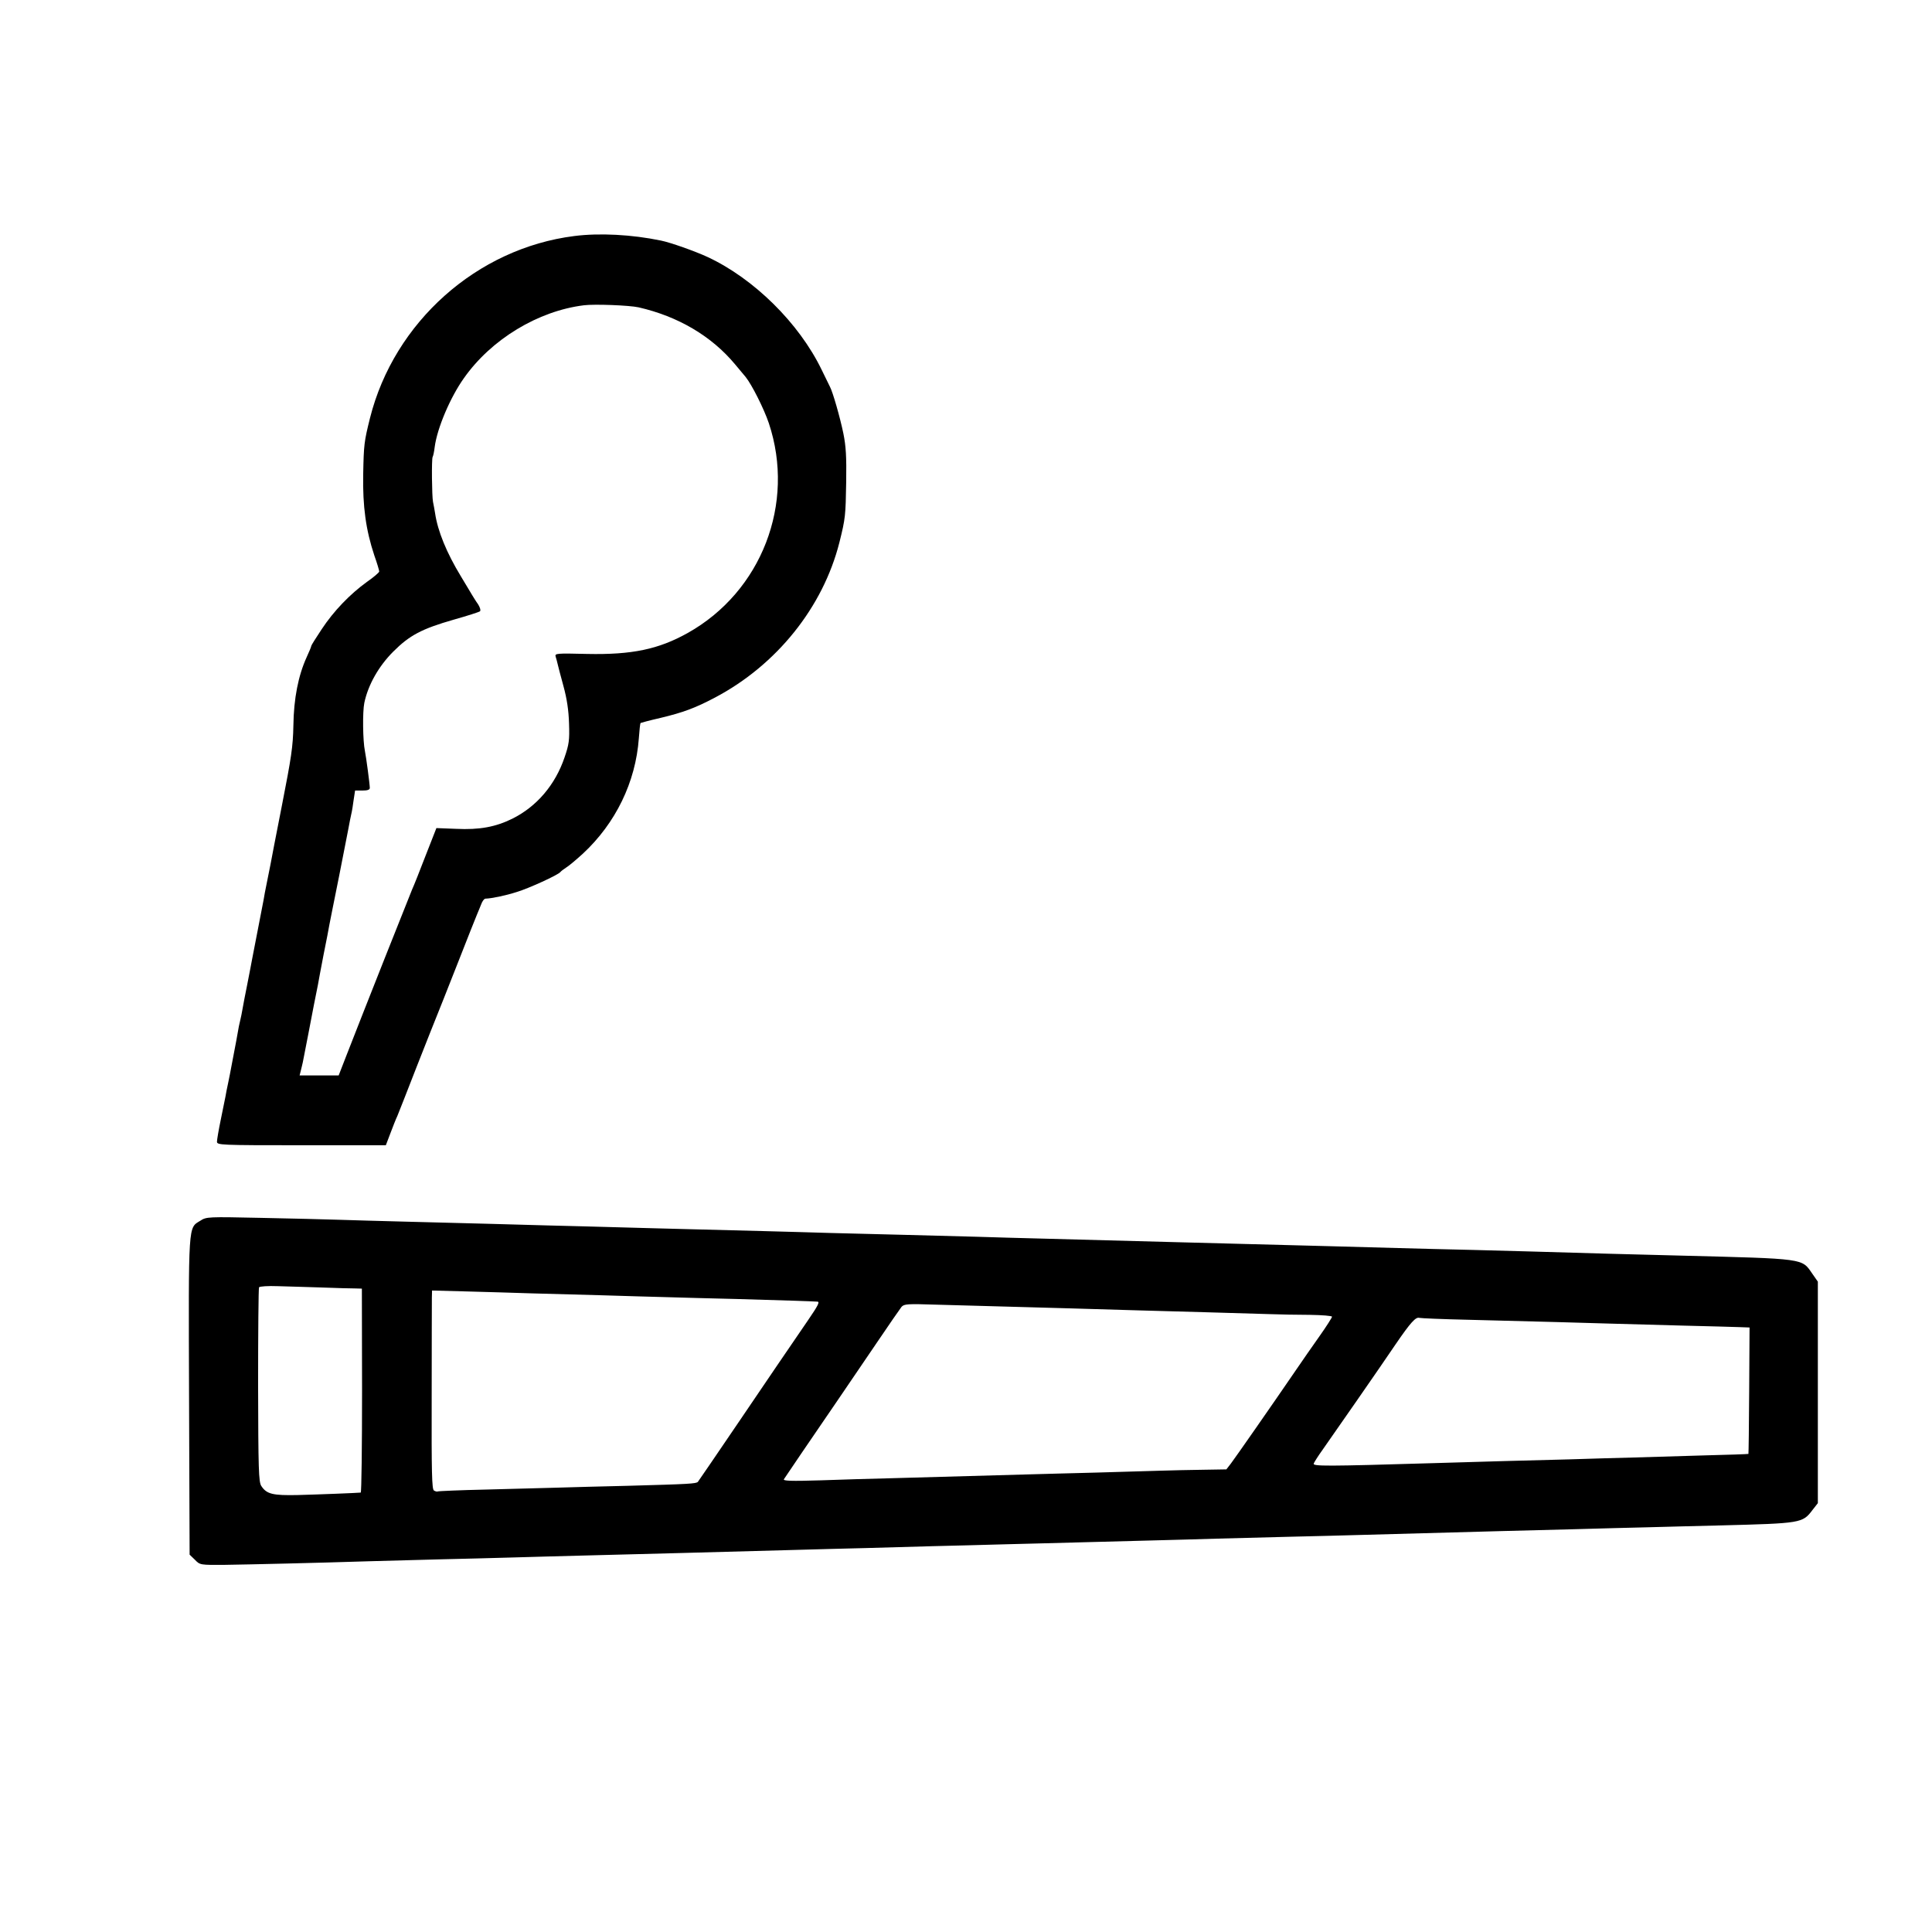
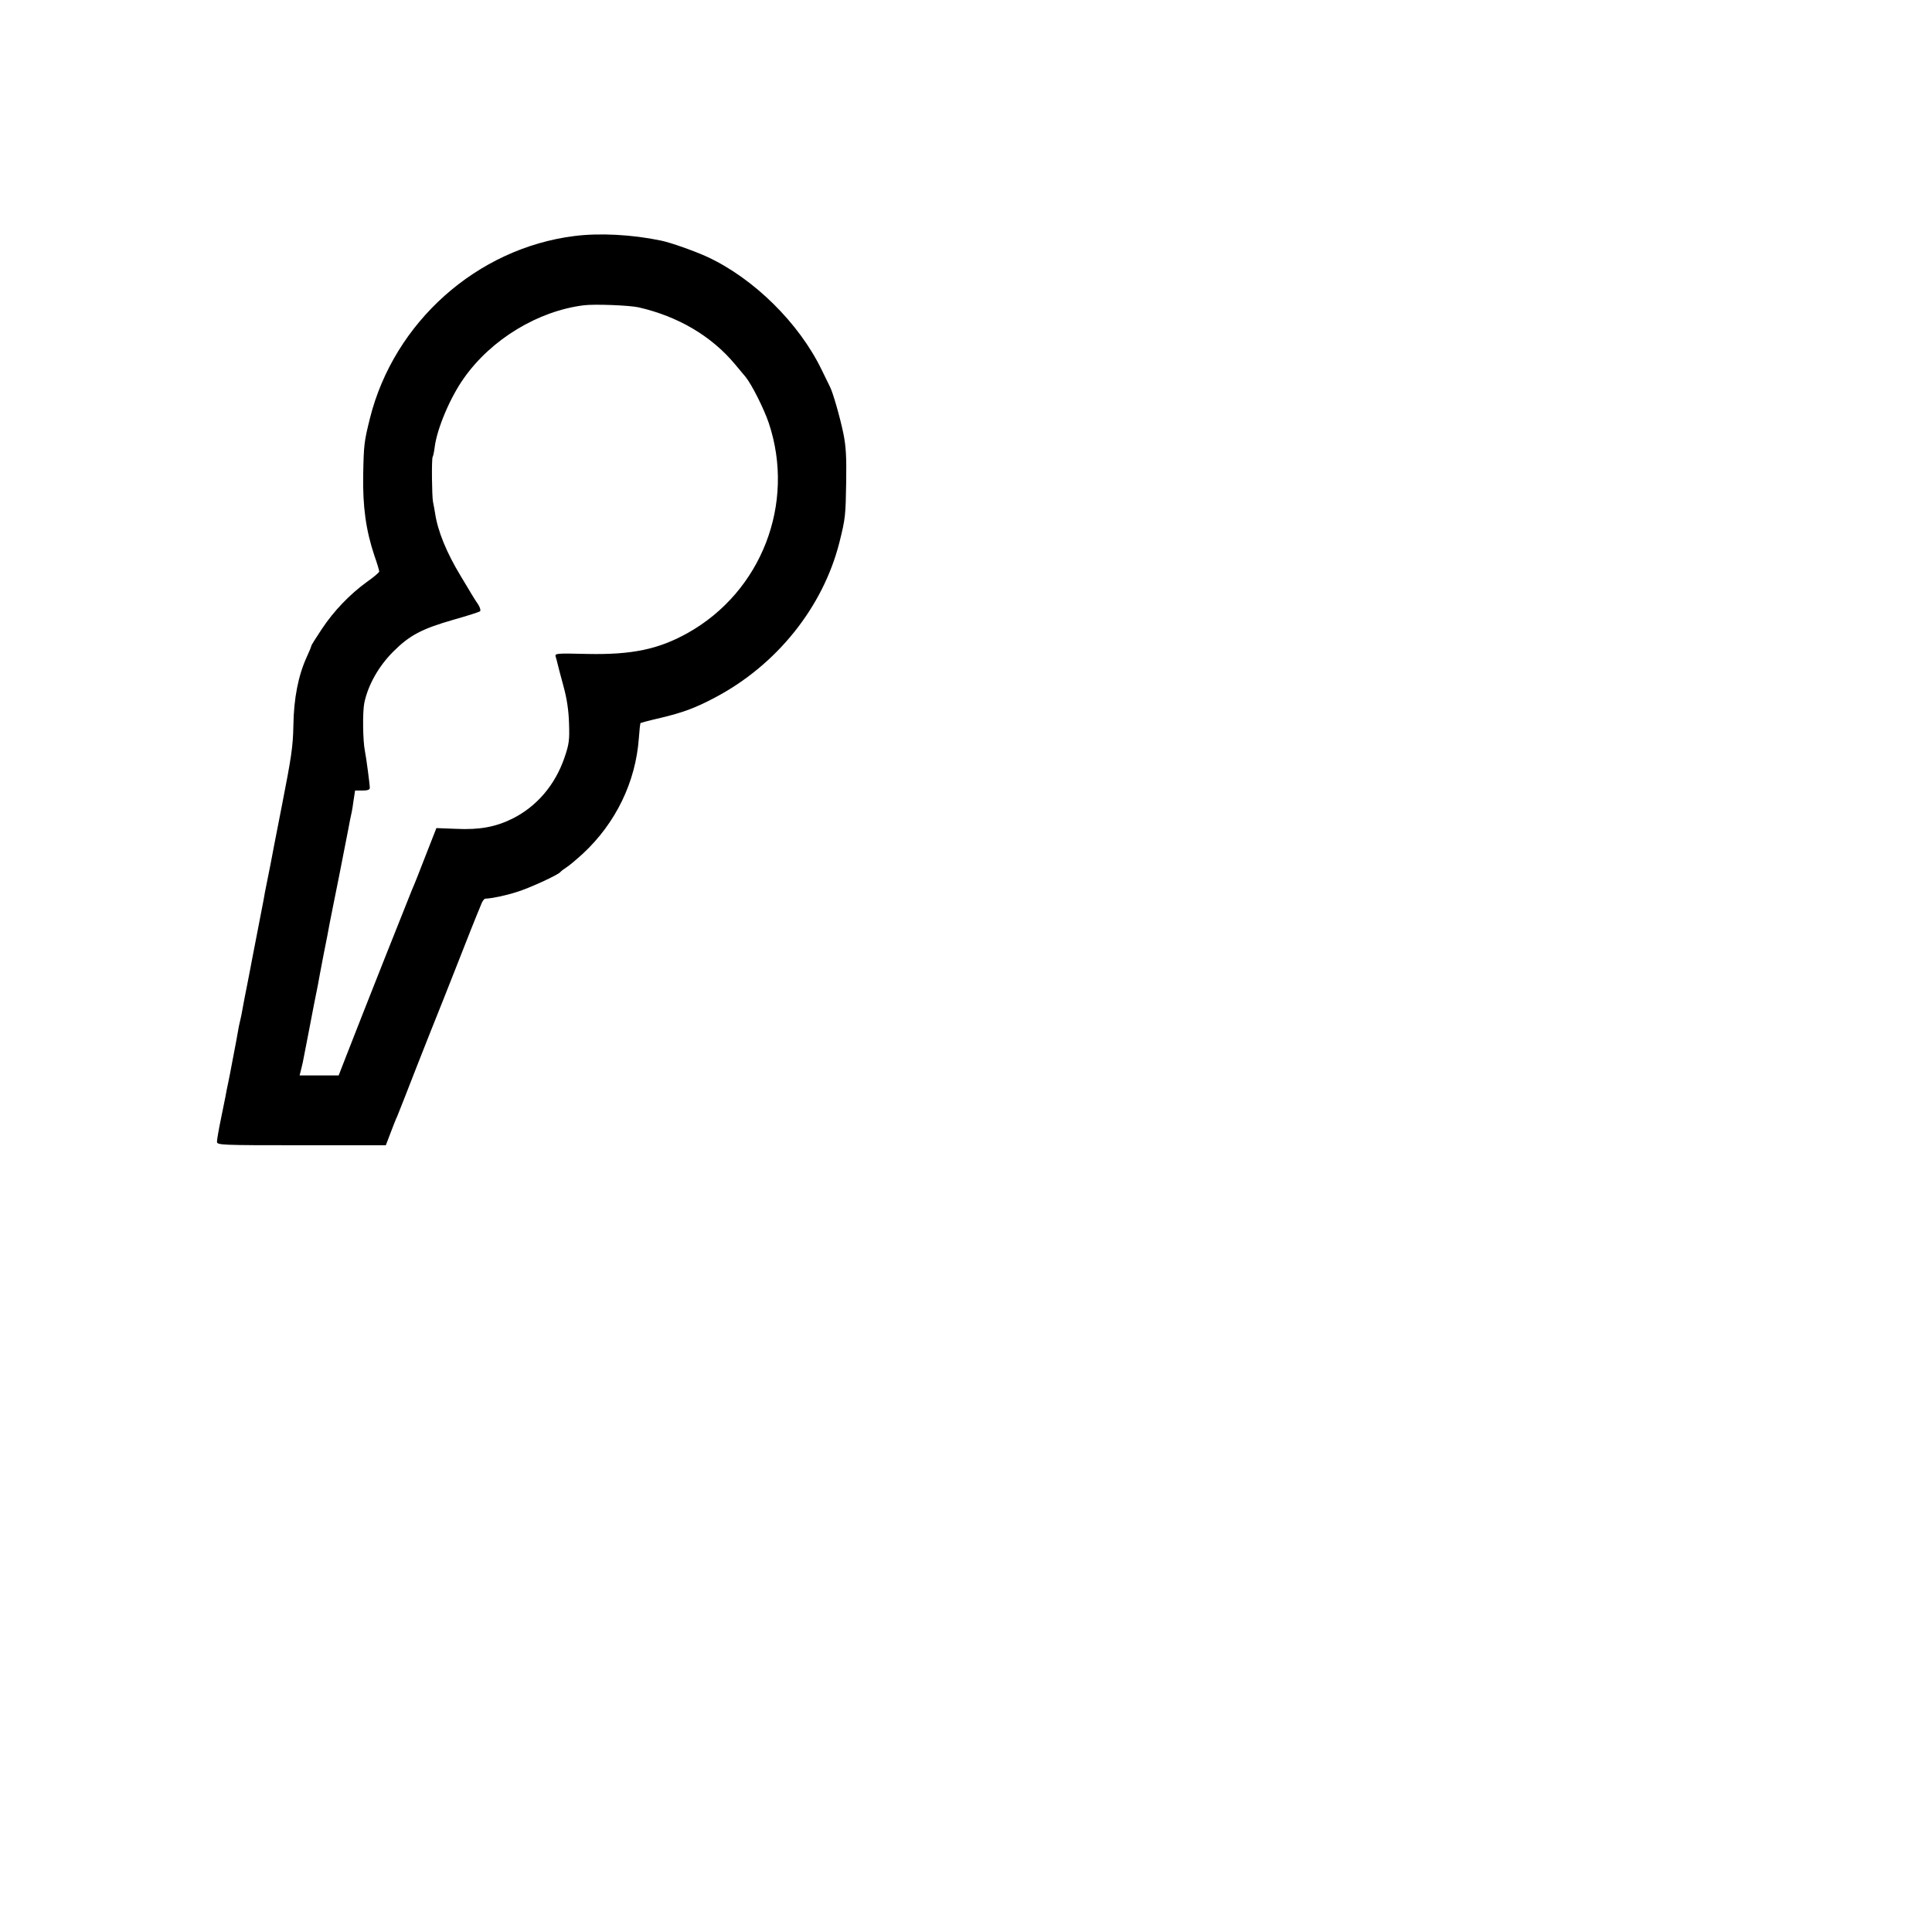
<svg xmlns="http://www.w3.org/2000/svg" version="1.0" width="1024pt" height="1024pt" viewBox="0 0 1024 1024" preserveAspectRatio="xMidYMid meet">
  <g transform="translate(0,1024) scale(0.1,-0.1)" fill="#000000" stroke="none">
    <path d="M3044 8989 c-516 -65 -955 -456 -1083 -965 -31 -125 -33 -140 -36 -300 -3 -167 14 -293 59 -428 15 -42 26 -80 26 -85 0 -5 -29 -30 -65 -55 -90 -65 -176 -154 -240 -251 -30 -45 -55 -85 -55 -88 0 -4 -11 -31 -25 -61 -44 -97 -68 -218 -70 -361 -2 -112 -11 -170 -60 -420 -31 -159 -59 -301 -61 -315 -3 -14 -11 -56 -19 -95 -8 -38 -16 -81 -18 -95 -3 -14 -16 -83 -30 -155 -14 -71 -28 -143 -31 -160 -3 -16 -14 -75 -25 -130 -11 -55 -23 -116 -26 -135 -3 -19 -8 -42 -10 -50 -2 -8 -6 -26 -9 -40 -3 -21 -20 -110 -42 -225 -2 -11 -8 -43 -14 -71 -6 -28 -13 -62 -15 -76 -3 -14 -14 -69 -25 -123 -11 -53 -20 -106 -20 -116 0 -18 15 -19 448 -19 l447 0 24 63 c13 34 29 76 37 92 7 17 54 136 104 265 51 129 98 249 105 265 7 17 56 140 109 275 53 135 100 254 105 265 5 11 14 34 21 51 6 17 16 31 23 31 33 1 106 16 165 35 64 19 221 91 232 106 3 4 17 15 31 24 15 9 55 43 89 74 173 161 279 378 296 611 3 43 7 79 9 81 1 1 49 14 106 27 121 29 185 53 289 108 326 172 572 478 659 822 32 128 33 142 36 320 2 133 -1 189 -15 258 -18 87 -56 219 -71 247 -4 8 -24 49 -44 90 -120 248 -360 484 -605 598 -67 31 -197 77 -247 87 -154 32 -326 41 -459 24z m341 -378 c209 -48 386 -152 511 -302 22 -26 47 -56 56 -67 33 -41 97 -168 123 -245 142 -426 -39 -893 -430 -1112 -154 -86 -294 -116 -533 -111 -163 4 -172 3 -167 -14 3 -10 8 -27 10 -37 2 -10 16 -63 31 -118 19 -69 28 -131 30 -200 3 -88 0 -110 -24 -180 -49 -144 -146 -259 -276 -324 -89 -44 -174 -60 -299 -54 l-104 4 -58 -148 c-31 -81 -63 -161 -71 -178 -12 -28 -258 -648 -347 -877 l-42 -108 -103 0 -104 0 7 28 c4 15 8 34 10 42 6 31 54 276 59 305 3 17 8 41 11 55 3 14 7 36 10 50 2 14 16 86 30 160 15 74 29 146 31 160 3 14 25 128 51 255 25 126 46 236 48 245 3 19 18 93 20 100 1 3 5 29 9 58 l8 52 39 0 c27 0 39 4 39 14 0 18 -19 162 -26 196 -11 53 -13 207 -3 255 20 95 76 194 153 271 87 87 151 121 322 170 71 20 133 40 138 44 5 5 0 21 -10 37 -11 15 -24 37 -31 48 -6 11 -34 56 -60 100 -76 125 -123 240 -137 335 -3 19 -8 46 -11 60 -6 31 -8 227 -2 238 3 4 8 28 11 53 13 100 83 264 155 365 145 206 393 356 636 386 56 7 240 0 290 -11z" />
-     <path d="M1062 3770 c-65 -40 -63 -3 -60 -930 l3 -840 28 -27 c27 -28 28 -28 160 -27 132 2 481 10 762 19 83 2 249 7 370 10 121 3 297 7 390 10 94 3 258 7 365 10 271 7 782 20 1130 30 113 3 284 8 380 10 96 3 256 7 355 10 99 2 272 7 385 10 113 3 286 7 385 10 99 3 270 7 380 10 110 3 272 7 360 10 88 2 261 7 385 10 124 3 299 7 390 10 154 4 355 10 730 20 85 2 261 7 390 10 129 4 300 8 380 10 80 2 255 7 390 10 426 11 434 12 486 81 l29 37 0 587 0 587 -30 43 c-56 81 -34 78 -695 95 -107 3 -280 7 -385 10 -369 11 -492 14 -715 20 -124 3 -304 7 -400 10 -96 3 -260 7 -365 10 -445 12 -590 15 -765 20 -361 10 -548 15 -750 20 -113 3 -272 7 -355 10 -82 2 -253 7 -380 10 -126 3 -304 8 -395 10 -91 3 -250 7 -355 10 -104 3 -280 7 -390 10 -110 3 -279 7 -375 10 -96 3 -267 7 -380 10 -207 6 -325 9 -750 20 -129 3 -289 8 -355 10 -66 2 -250 7 -410 10 -282 6 -291 6 -323 -15z m643 -354 c77 -3 157 -5 177 -5 l36 -1 1 -540 c0 -297 -3 -540 -7 -541 -18 -2 -219 -10 -332 -13 -135 -3 -167 5 -195 48 -14 21 -16 89 -17 534 0 281 2 514 5 519 3 5 48 8 99 6 51 -1 156 -5 233 -7z m1110 -31 c83 -2 248 -7 367 -10 119 -4 275 -8 345 -10 70 -2 241 -7 378 -10 254 -7 396 -12 428 -14 13 -1 2 -22 -50 -98 -139 -203 -175 -256 -373 -548 -112 -165 -207 -304 -211 -309 -9 -10 -45 -12 -369 -21 -140 -3 -311 -8 -380 -10 -69 -2 -237 -6 -375 -10 -137 -3 -252 -8 -255 -10 -3 -2 -12 0 -20 5 -11 7 -13 93 -12 497 0 268 1 505 1 526 l1 37 188 -5 c103 -3 255 -7 337 -10z m2510 -70 c105 -3 267 -7 360 -10 94 -3 247 -7 340 -10 202 -5 560 -16 700 -20 55 -2 153 -4 218 -4 64 -1 117 -5 117 -10 0 -4 -30 -52 -67 -104 -38 -53 -92 -132 -121 -174 -134 -196 -326 -471 -348 -500 l-24 -31 -122 -2 c-68 -1 -170 -3 -228 -5 -58 -2 -211 -6 -340 -10 -129 -3 -298 -8 -375 -10 -133 -4 -343 -10 -715 -20 -91 -2 -257 -7 -369 -11 -161 -5 -202 -3 -196 6 5 7 47 70 94 139 126 184 261 382 396 581 65 96 125 183 133 193 14 16 31 17 186 12 94 -3 257 -7 361 -10z m2455 -70 c431 -11 581 -15 741 -20 86 -2 266 -7 400 -11 134 -3 268 -7 298 -8 l54 -2 -2 -334 c-1 -184 -3 -335 -4 -336 -1 -1 -108 -5 -237 -8 -129 -4 -296 -9 -370 -11 -74 -2 -229 -6 -345 -10 -218 -5 -446 -12 -720 -20 -569 -17 -638 -17 -632 -2 3 8 24 41 47 73 64 91 304 436 387 559 80 117 107 146 126 140 7 -2 122 -7 257 -10z" />
  </g>
</svg>